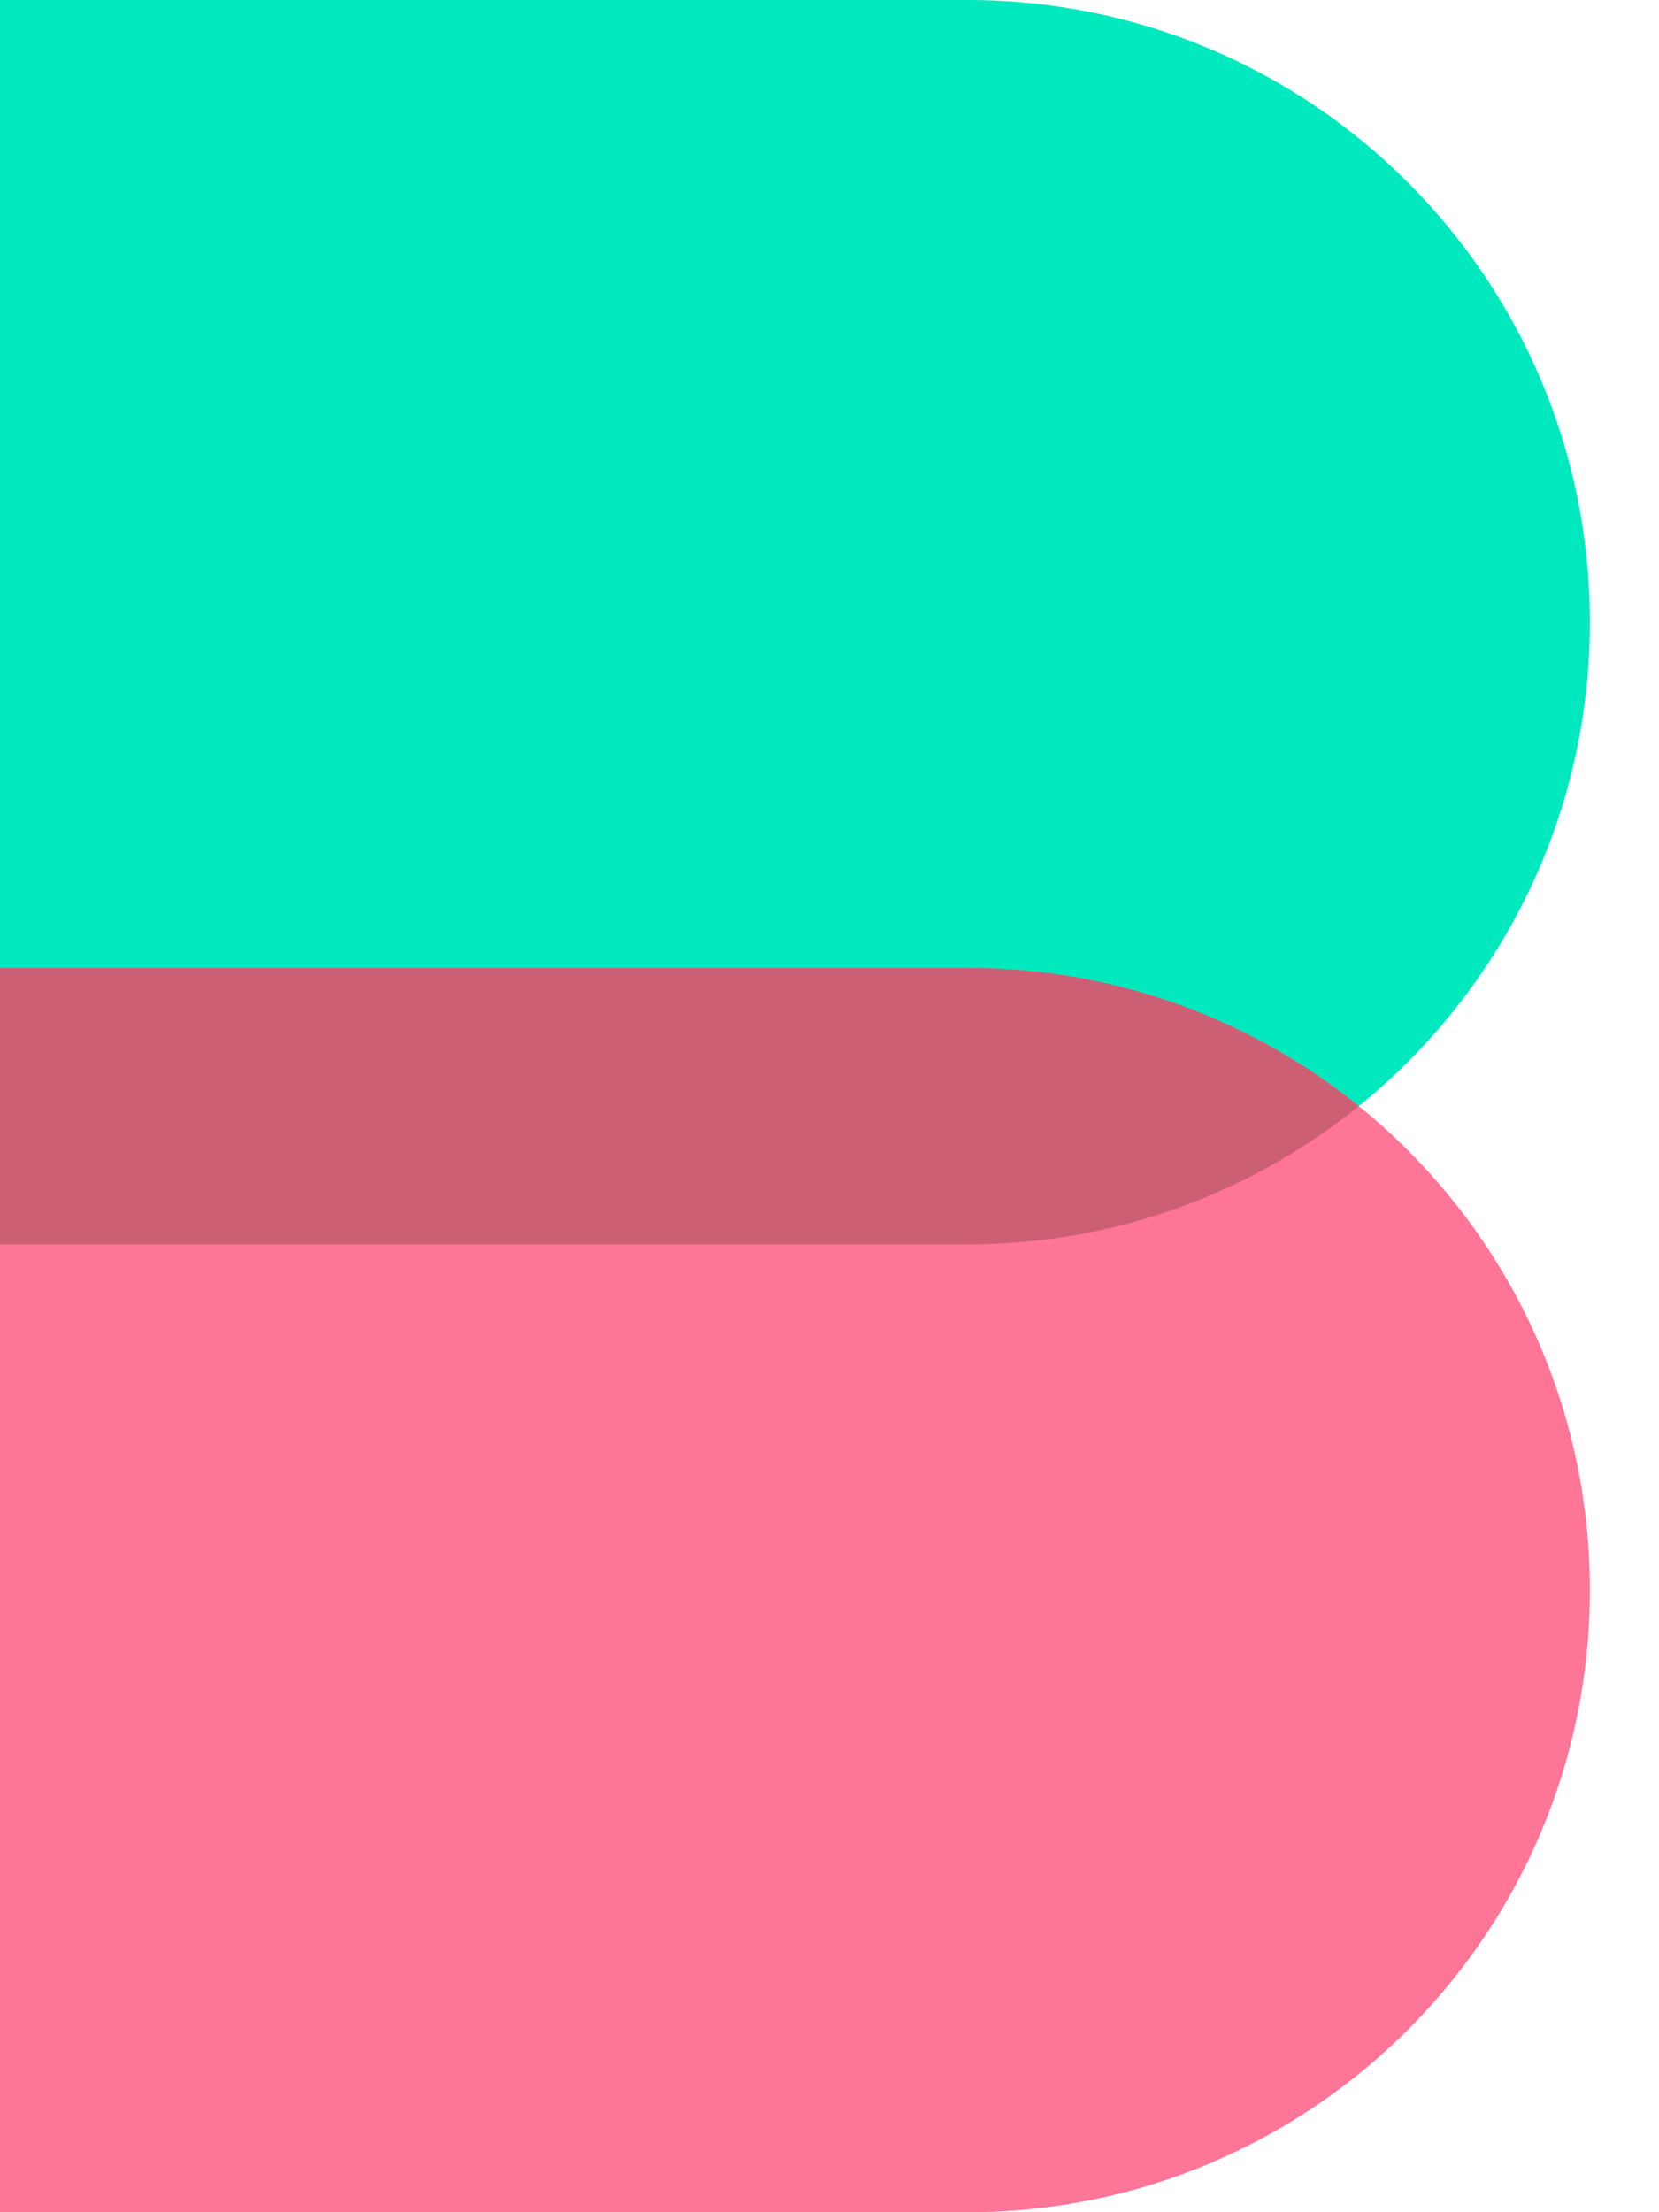
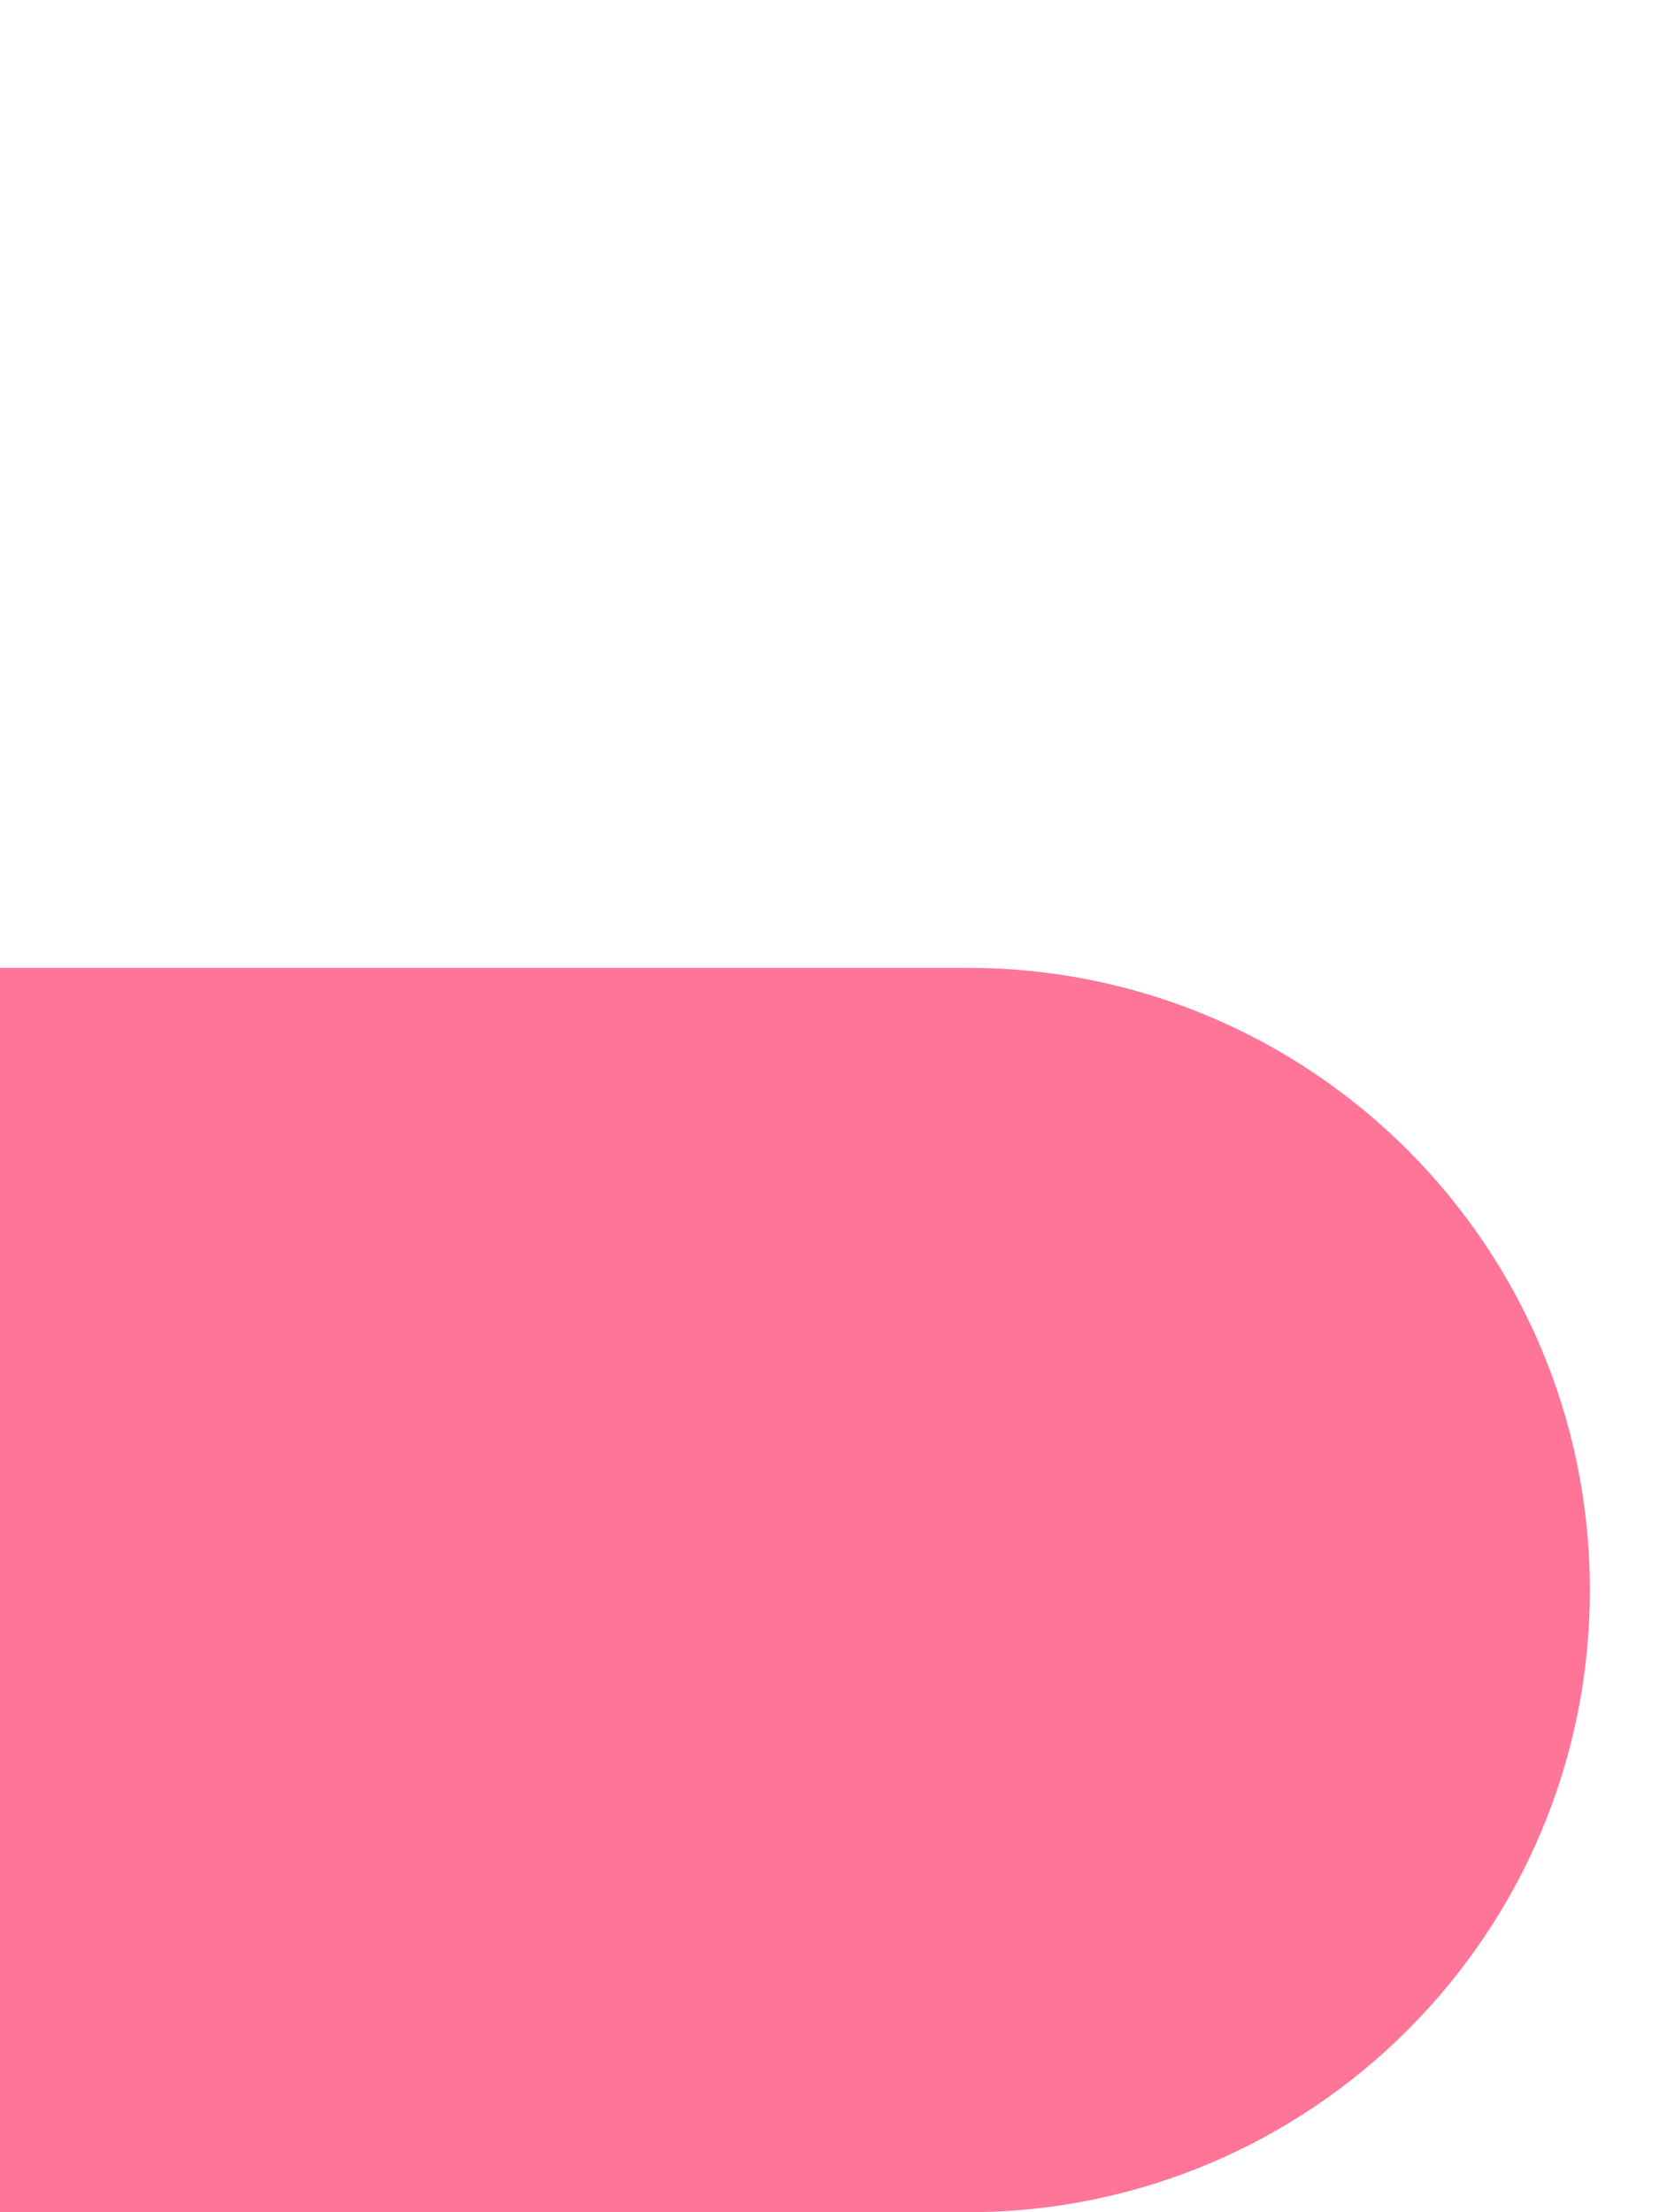
<svg xmlns="http://www.w3.org/2000/svg" width="24" height="32" viewBox="0 0 24 32" fill="none">
-   <path d="M0 0H14C18.971 0 23 4.029 23 9C23 13.971 18.971 18 14 18H0V0Z" fill="#00E9BE" />
  <path d="M0 14H14C18.971 14 23 18.029 23 23C23 27.971 18.971 32 14 32H0V14Z" fill="#FF7597" />
-   <path fill-rule="evenodd" clip-rule="evenodd" d="M0 14V18H14C16.143 18 18.112 17.251 19.657 16C18.112 14.749 16.143 14 14 14H0Z" fill="#CC5F74" />
</svg>